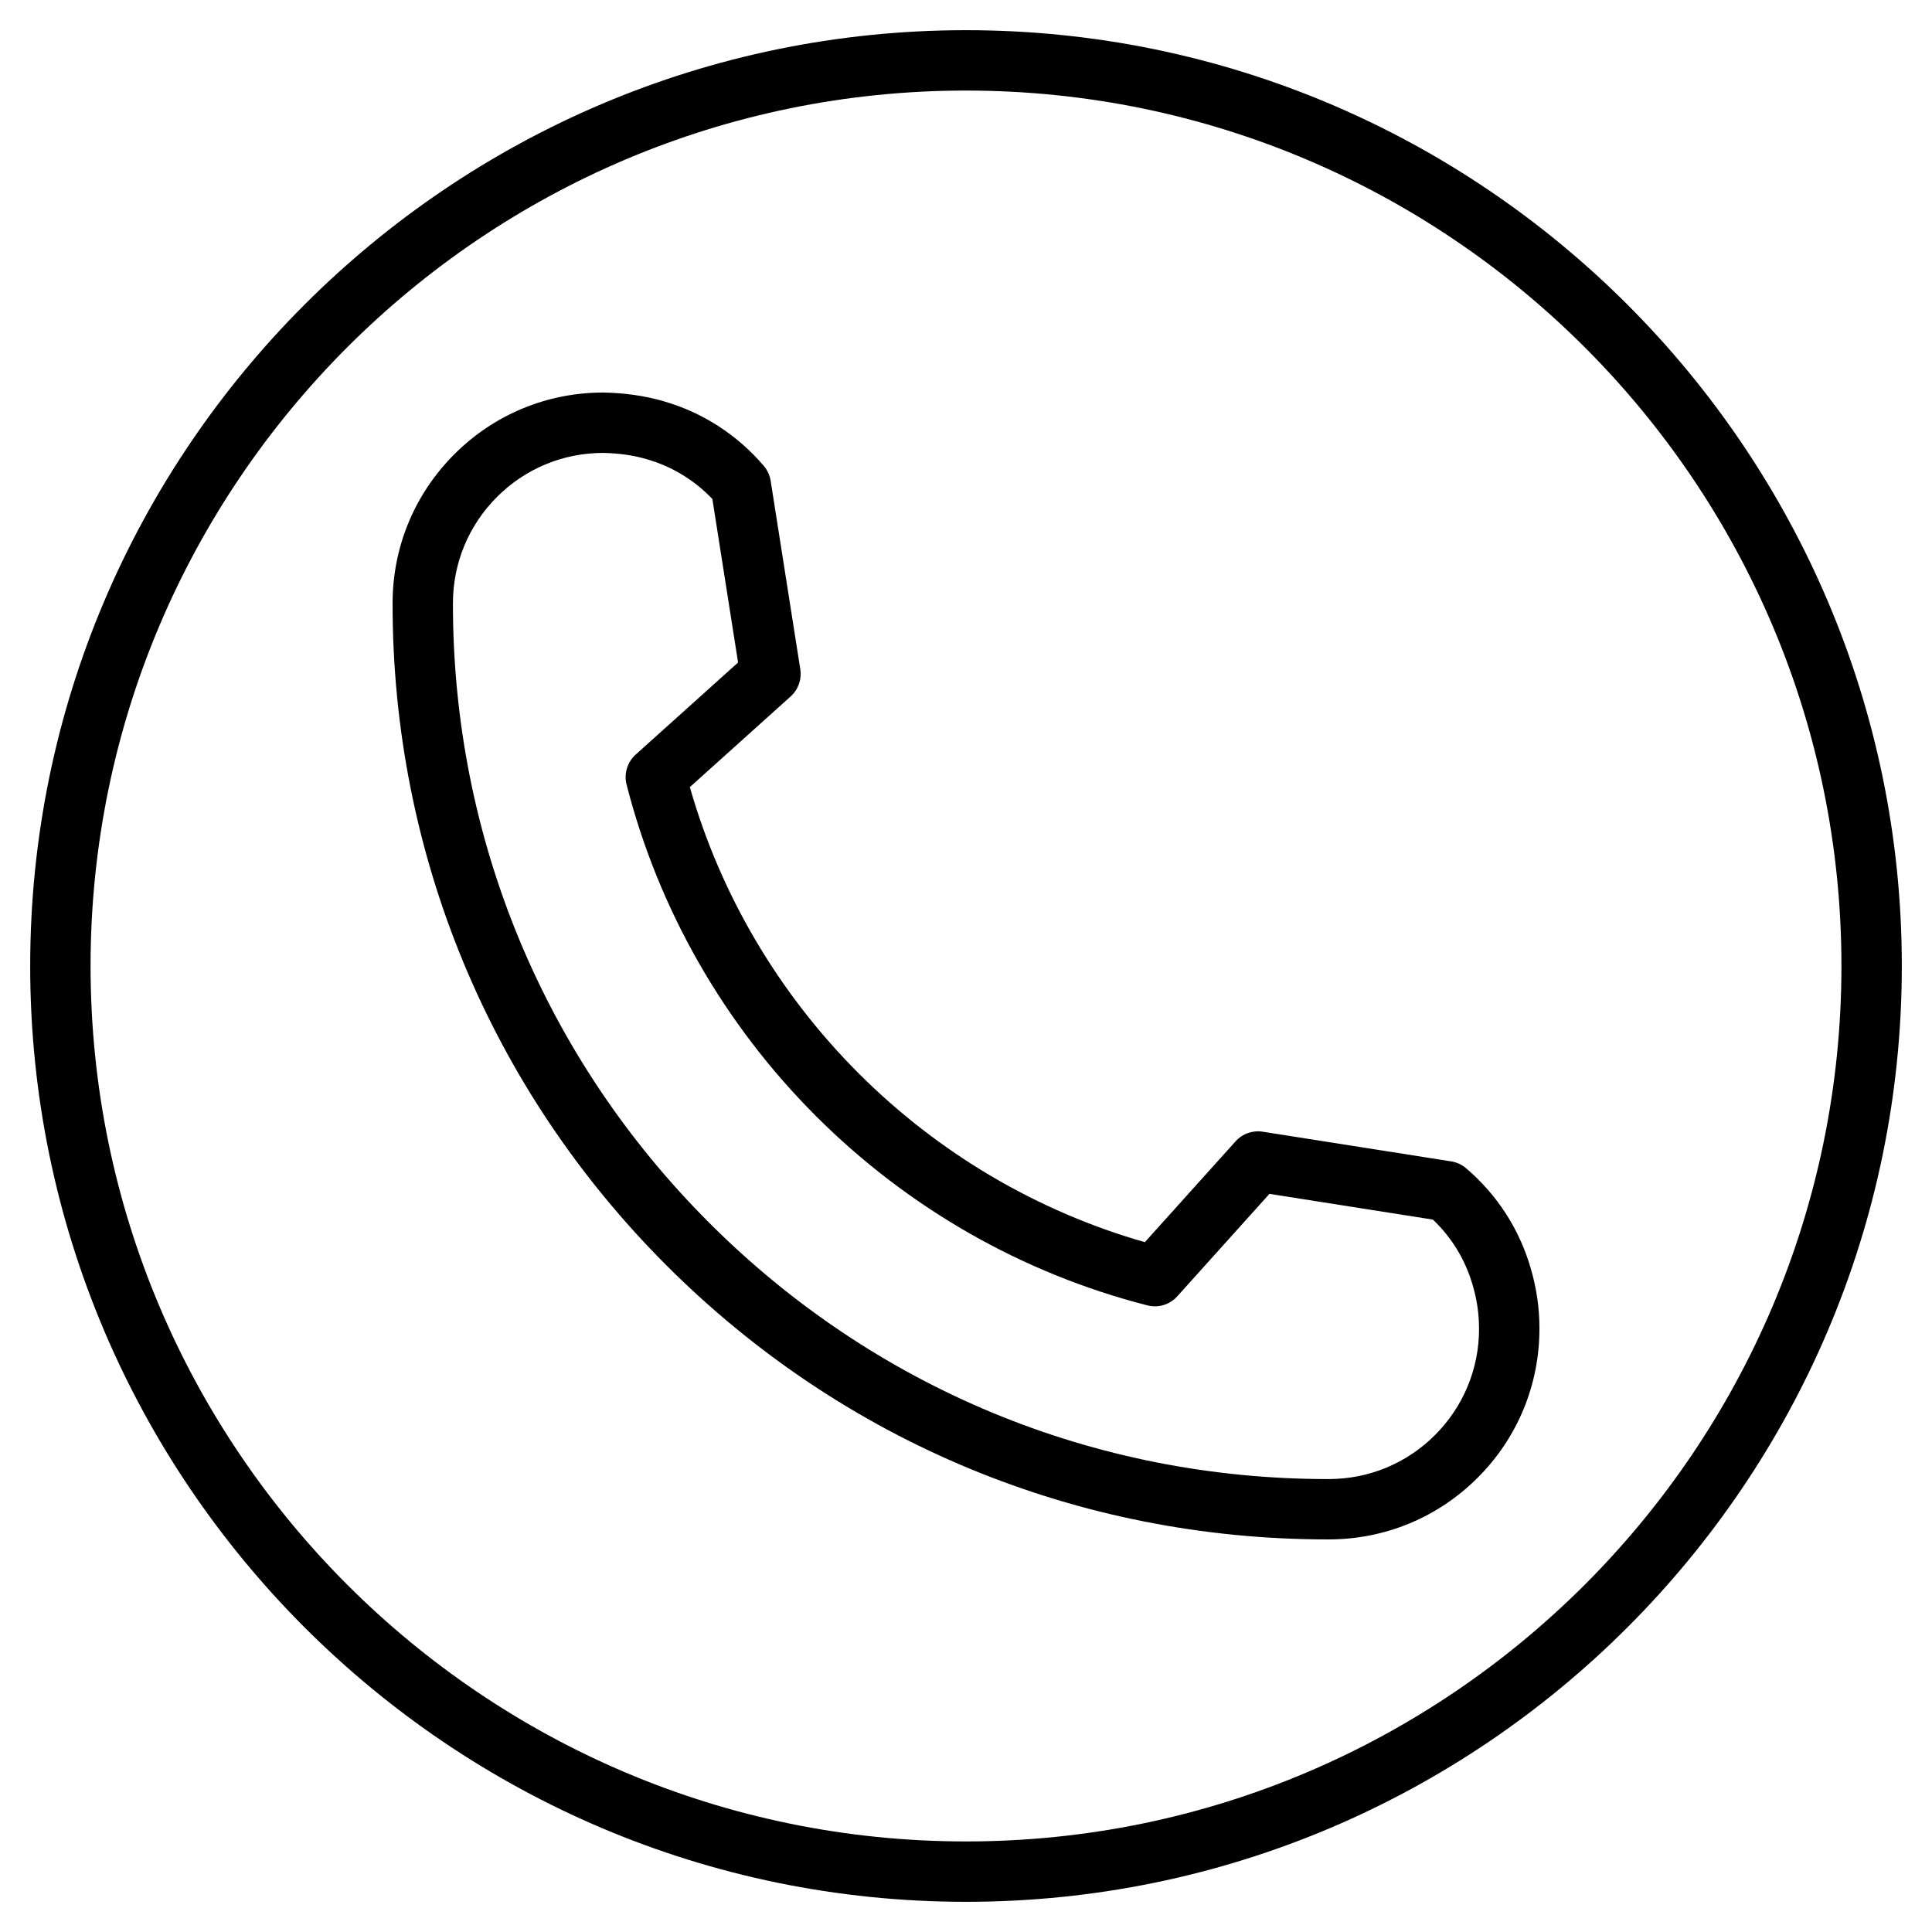
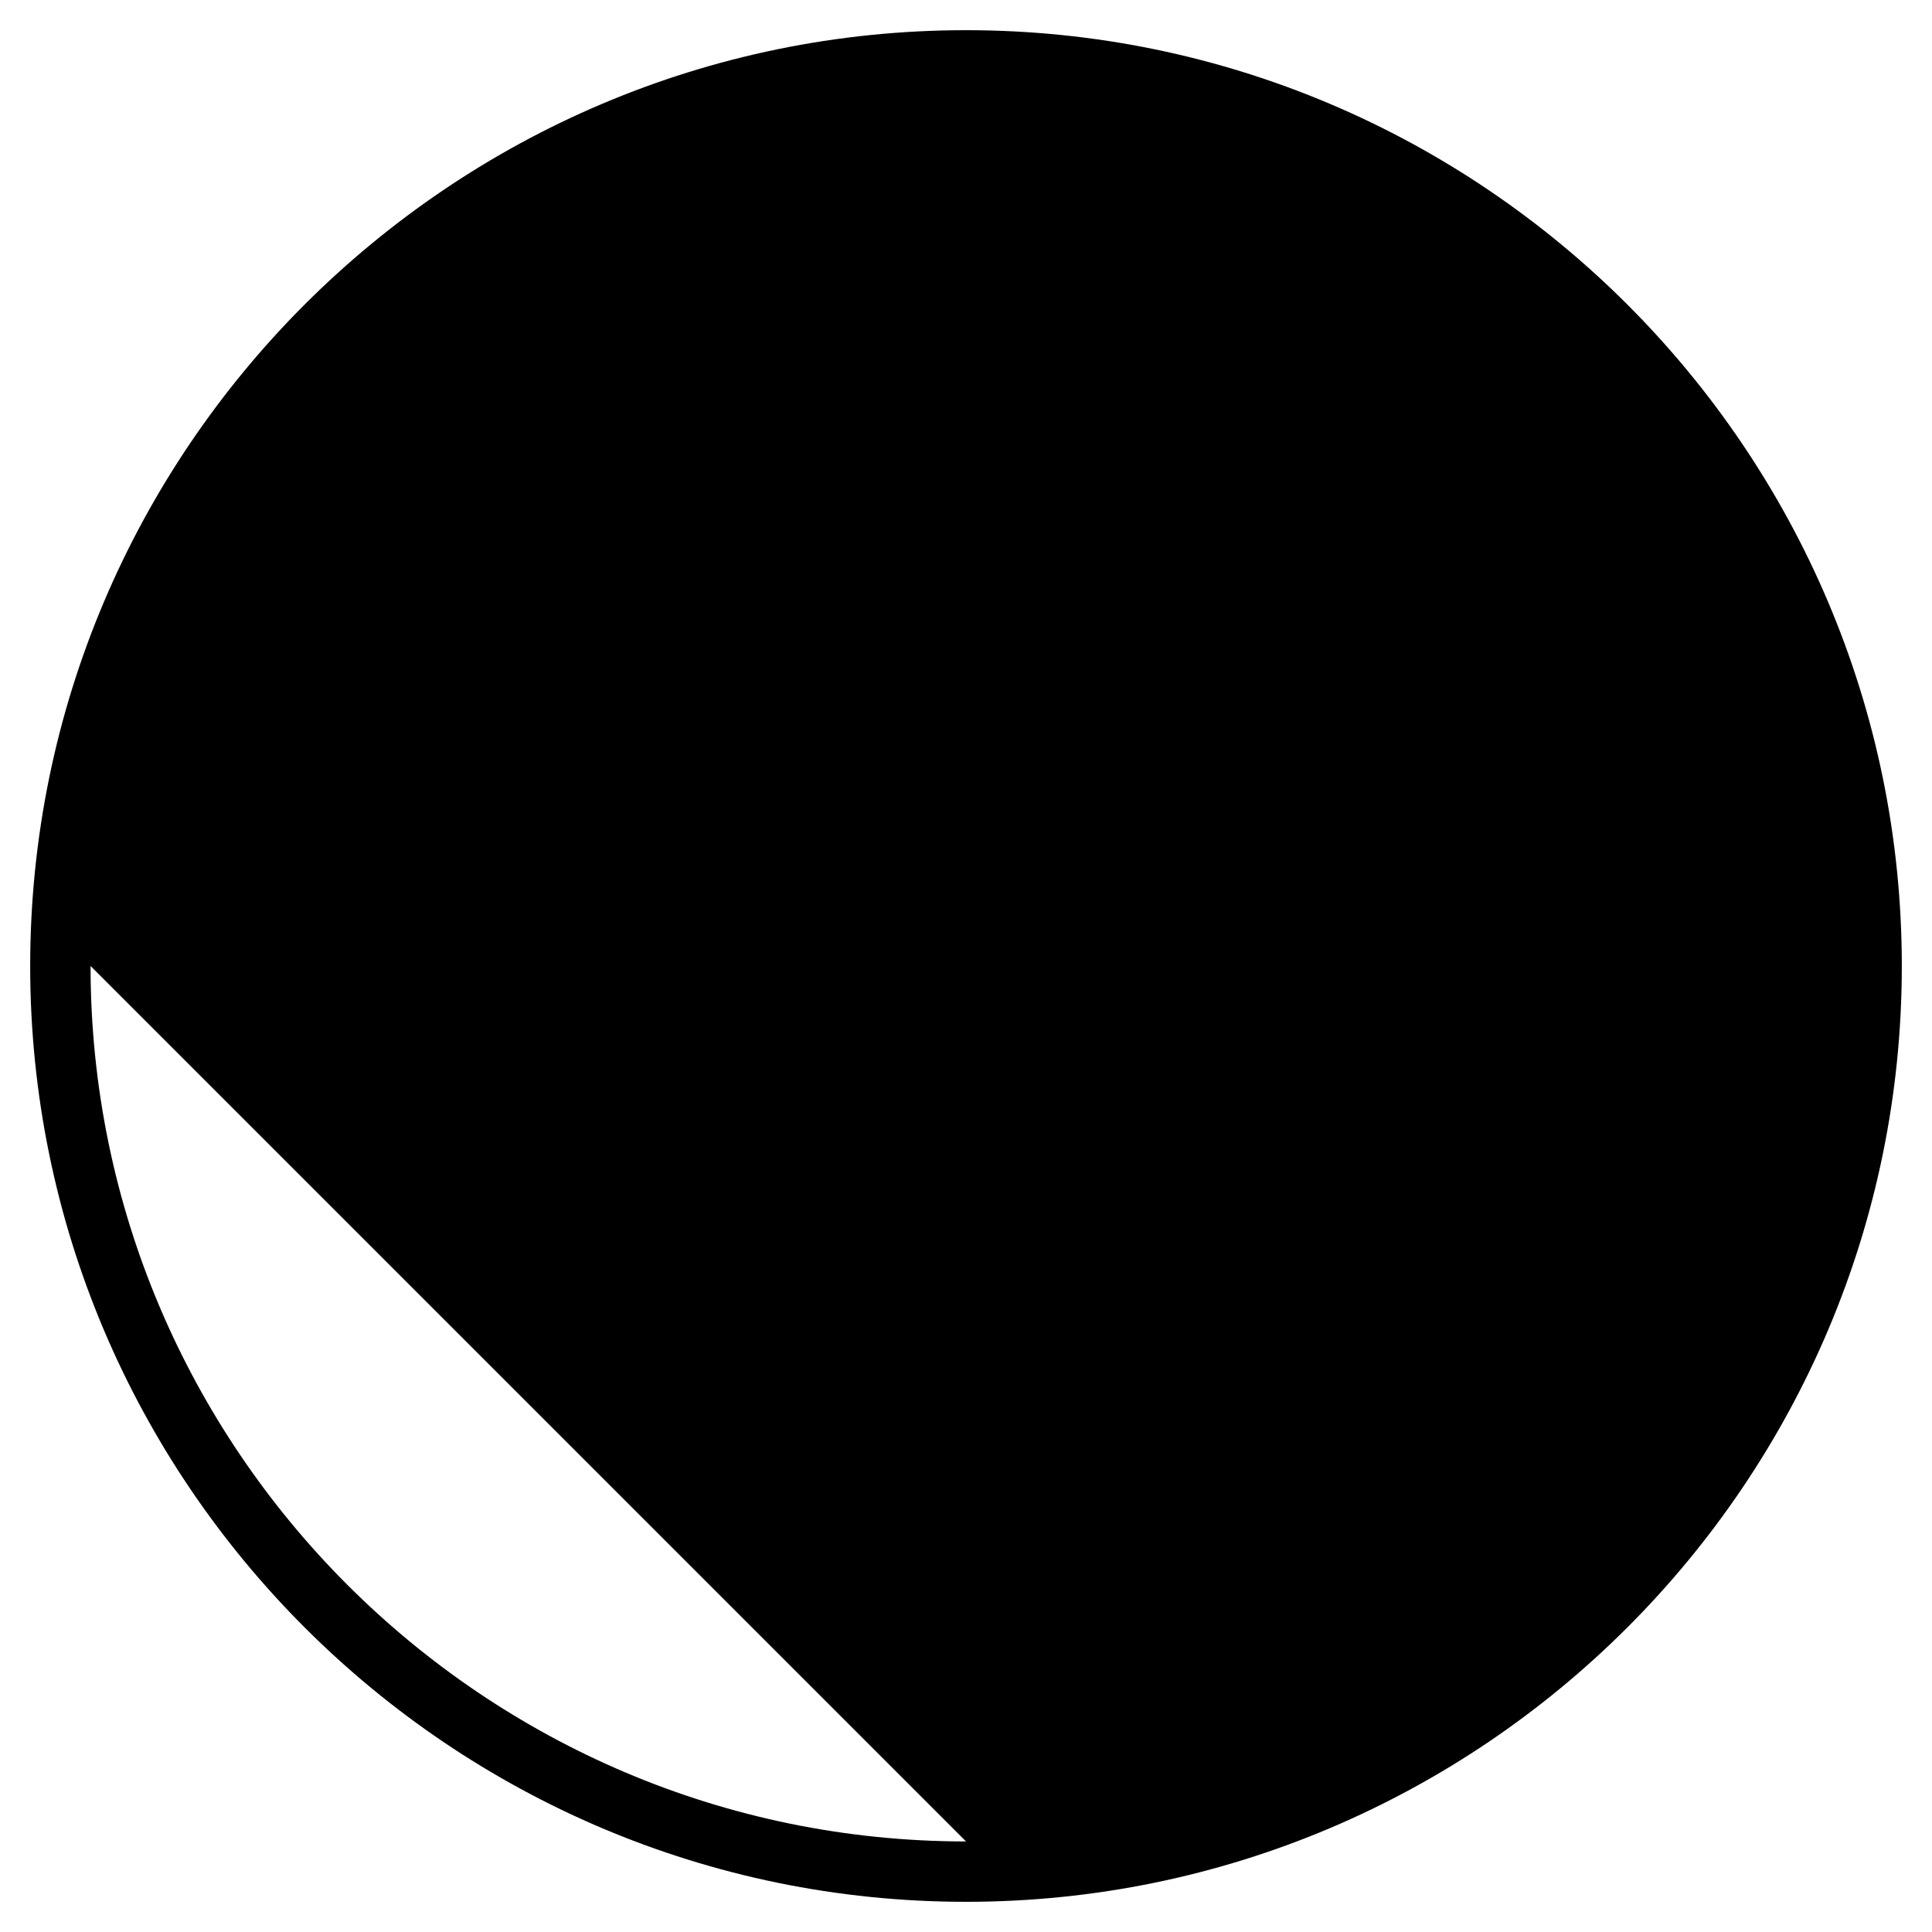
<svg xmlns="http://www.w3.org/2000/svg" id="Layer_1" enable-background="new 0 0 64 64" viewBox="0 0 64 64">
-   <path d="m50.701 41.995c-.374-1.285-1.112-2.425-2.136-3.296-.141-.12-.311-.198-.493-.227l-6.244-.983c-.332-.052-.673.067-.898.319l-3.005 3.34c-3.563-1.017-6.831-2.942-9.481-5.592s-4.576-5.918-5.592-9.482l3.34-3.004c.251-.227.371-.565.319-.899l-.982-6.244c-.029-.182-.107-.353-.227-.493-.872-1.023-2.012-1.762-3.29-2.134-.663-.198-1.376-.287-2.024-.297-1.866 0-3.619.726-4.938 2.045-1.322 1.323-2.049 3.082-2.045 4.951-.003 8.28 3.22 16.065 9.075 21.921 5.853 5.853 13.632 9.076 21.905 9.075.012 0.0.02 0 .028 0 1.866 0 3.619-.726 4.938-2.045 1.322-1.322 2.049-3.082 2.045-4.954 0-.677-.101-1.353-.295-2.002zm-1.705 2.006c.003 1.336-.516 2.592-1.459 3.536-.941.941-2.192 1.459-3.527 1.459-.003 0-.007 0-.01 0-.005 0-.009 0-.013 0-7.741 0-15.02-3.015-20.494-8.49-5.478-5.478-8.492-12.76-8.489-20.508-.003-1.336.516-2.592 1.459-3.536.941-.941 2.192-1.459 3.526-1.459.514.014.974.071 1.457.215.822.24 1.562.691 2.152 1.312l.852 5.416-3.394 3.052c-.276.249-.392.63-.3.991 1.056 4.137 3.225 7.934 6.272 10.981 3.047 3.047 6.844 5.216 10.981 6.272.363.094.743-.023.99-.3l3.053-3.394 5.415.853c.622.591 1.073 1.33 1.314 2.16.142.471.213.955.213 1.438-0.0 0-0.0.001-0.0.002z" />
-   <path d="m32 1c-17.094 0-31 13.907-31 31s13.906 31 31 31 31-13.907 31-31-13.906-31-31-31zm0 60c-15.99 0-29-13.009-29-29s13.01-29 29-29 29 13.009 29 29-13.01 29-29 29z" />
+   <path d="m32 1c-17.094 0-31 13.907-31 31s13.906 31 31 31 31-13.907 31-31-13.906-31-31-31zm0 60c-15.99 0-29-13.009-29-29z" />
</svg>